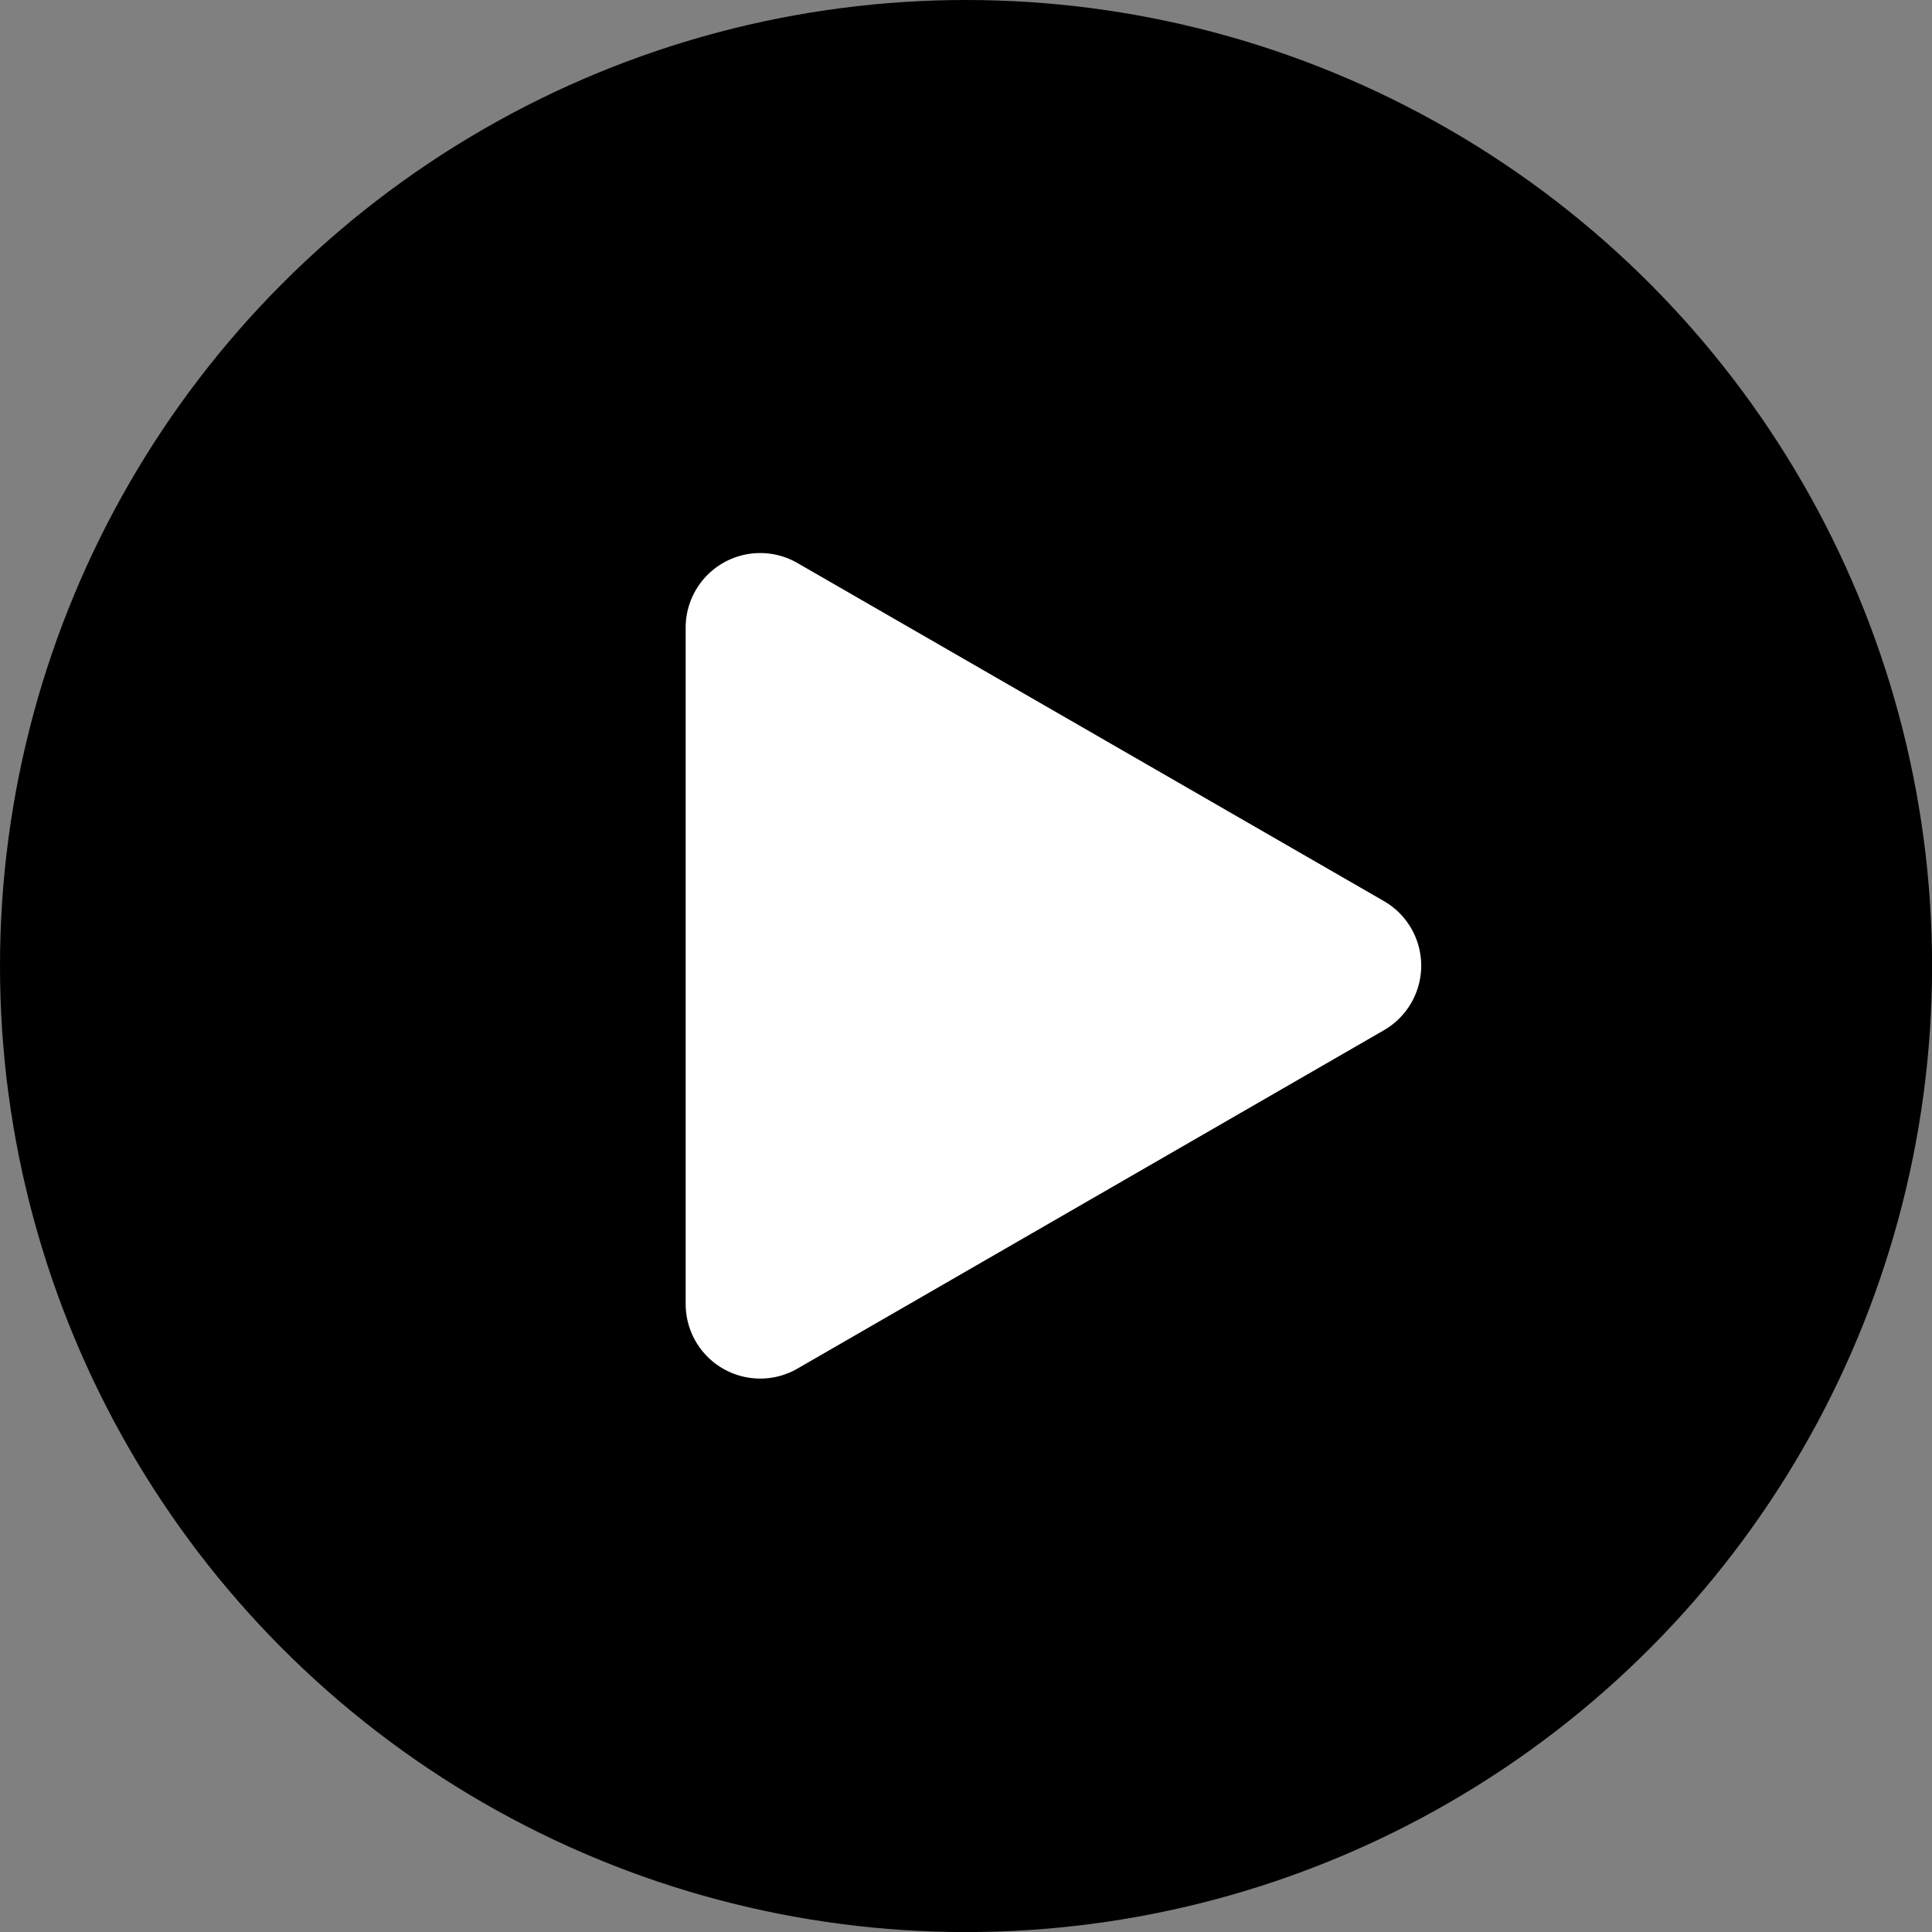
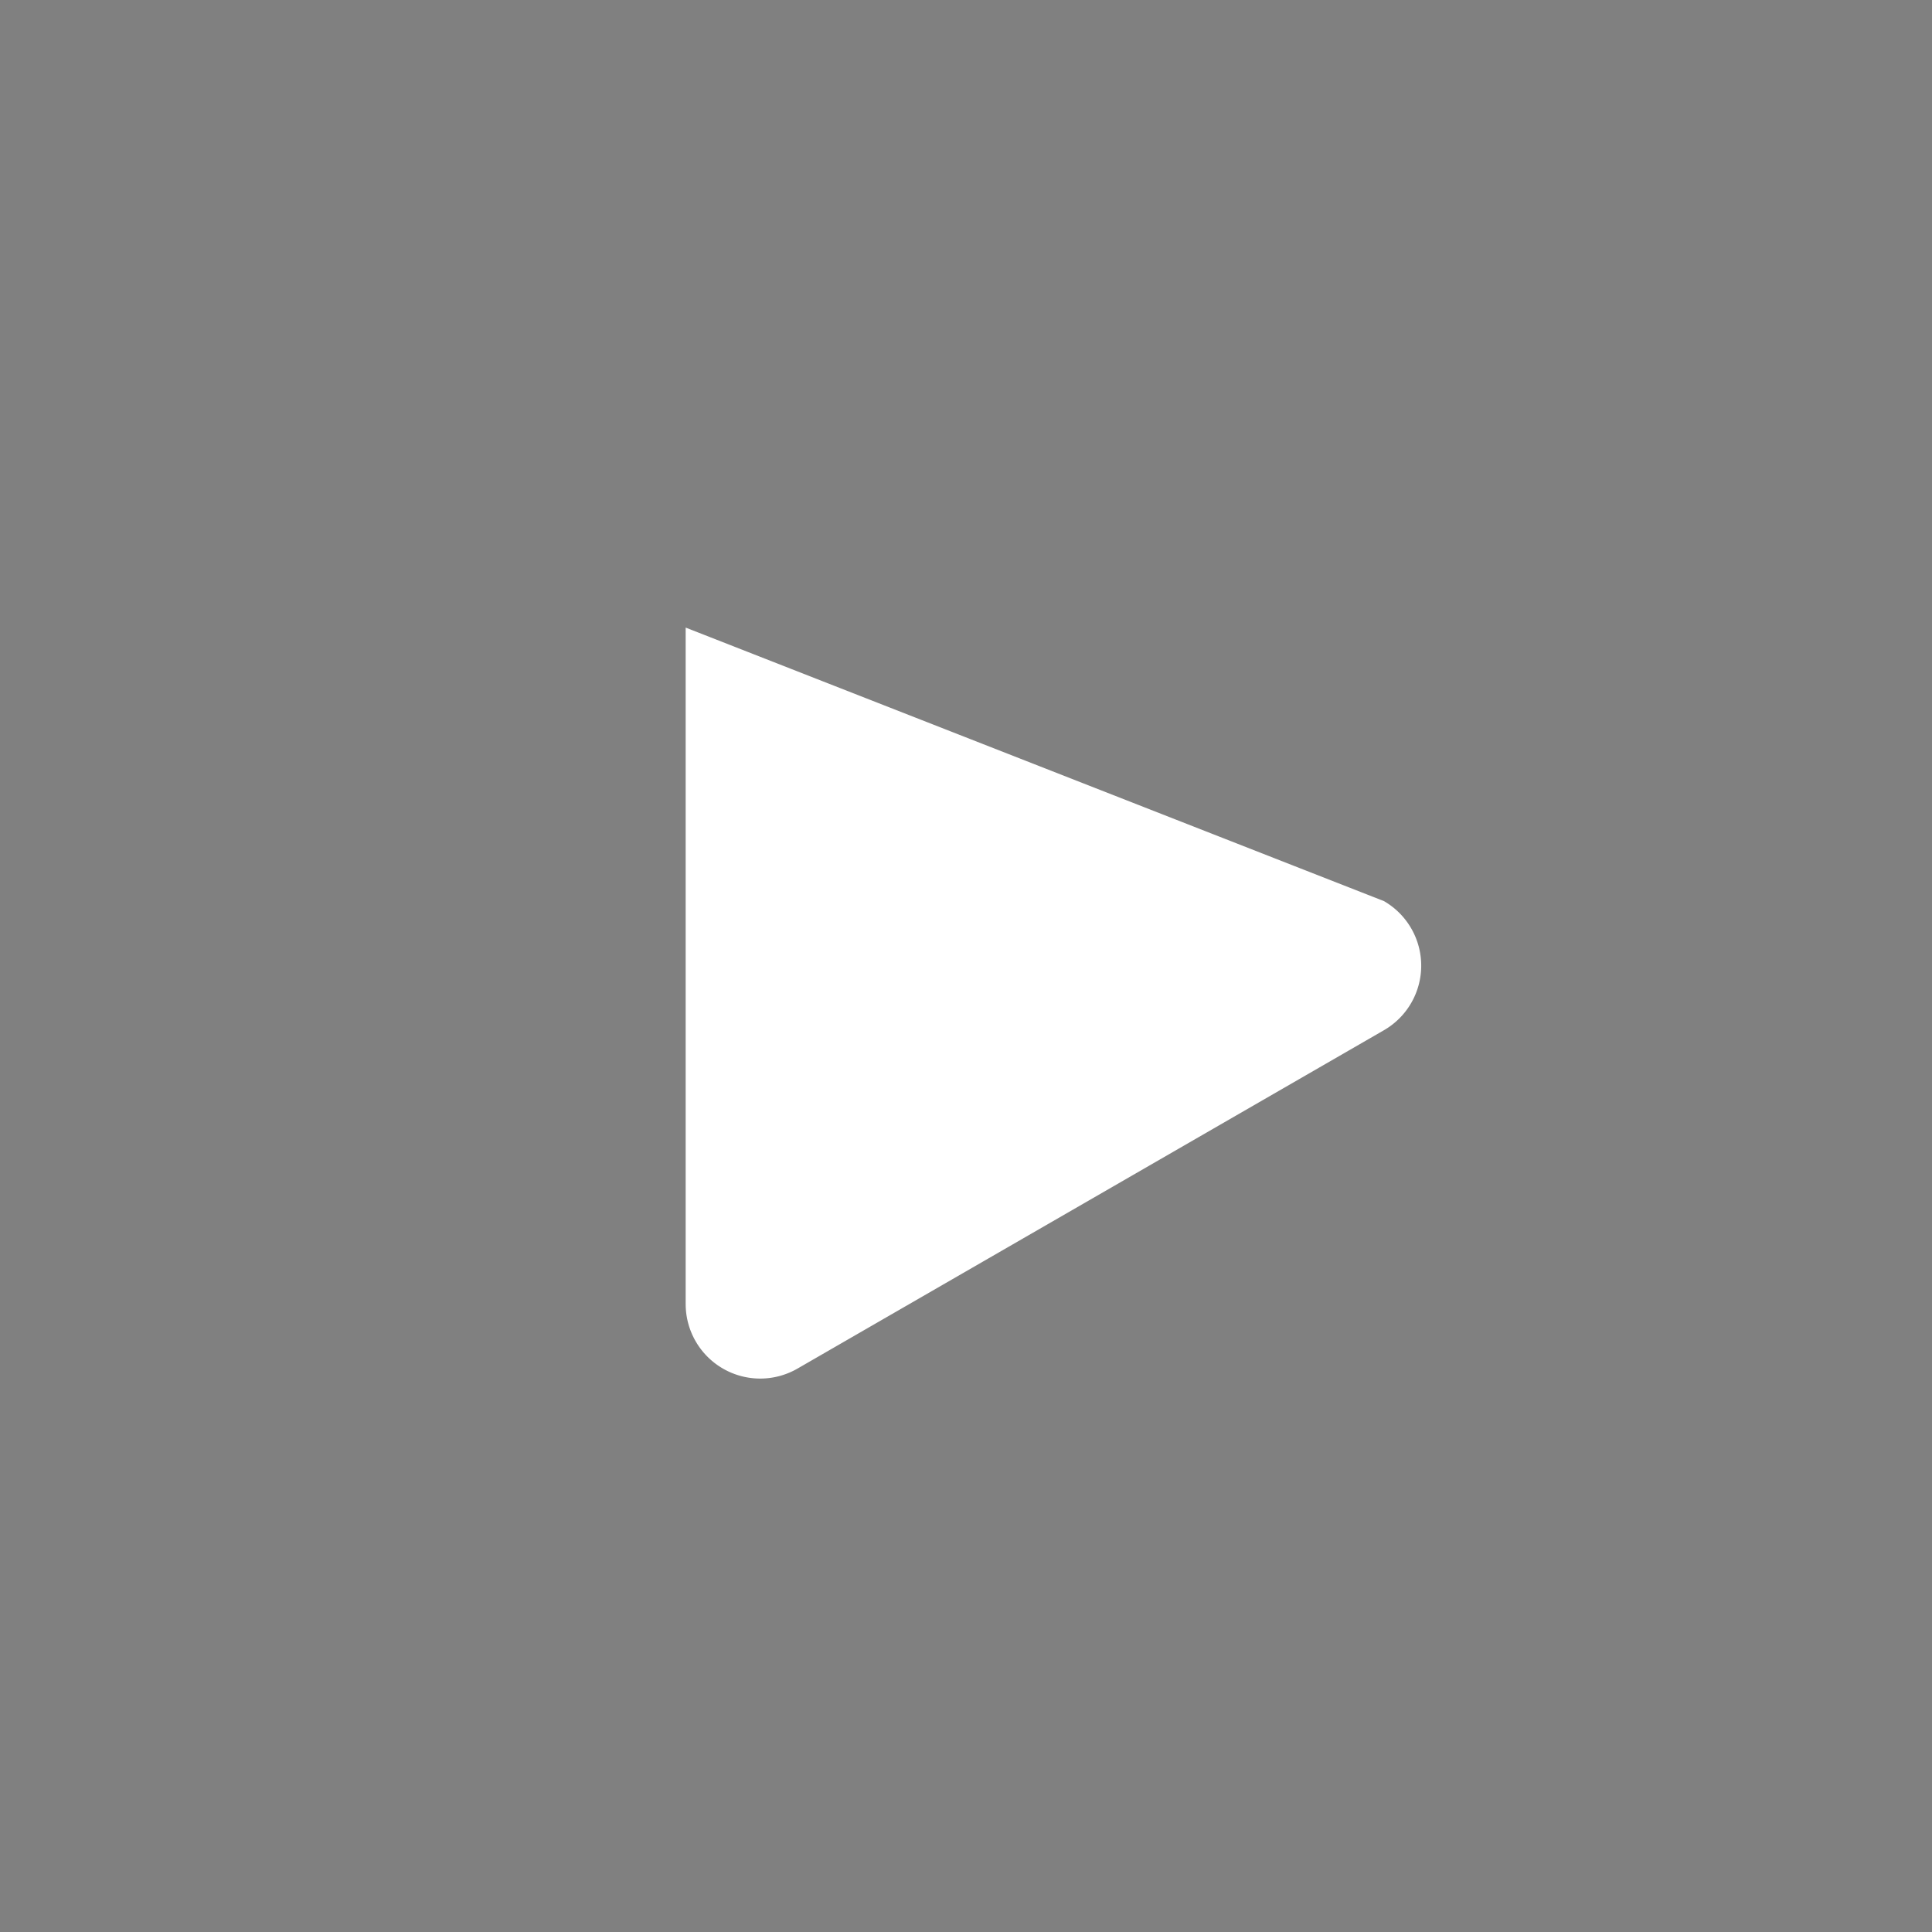
<svg xmlns="http://www.w3.org/2000/svg" id="Group_259" data-name="Group 259" width="25.917" height="25.917" viewBox="0 0 25.917 25.917">
  <rect x="0" y="0" width="25.917" height="25.917" fill="#808080" stroke="none" />
-   <circle id="Ellipse_8" data-name="Ellipse 8" cx="12.959" cy="12.959" r="12.959" transform="translate(0)" />
-   <path id="Polygon_2" data-name="Polygon 2" d="M5.4,1.5a1,1,0,0,1,1.732,0l4.539,7.867a1,1,0,0,1-.866,1.5H1.731a1,1,0,0,1-.866-1.5Z" transform="translate(20.065 6.688) rotate(90)" fill="#fff" />
+   <path id="Polygon_2" data-name="Polygon 2" d="M5.4,1.5a1,1,0,0,1,1.732,0l4.539,7.867a1,1,0,0,1-.866,1.5H1.731Z" transform="translate(20.065 6.688) rotate(90)" fill="#fff" />
</svg>